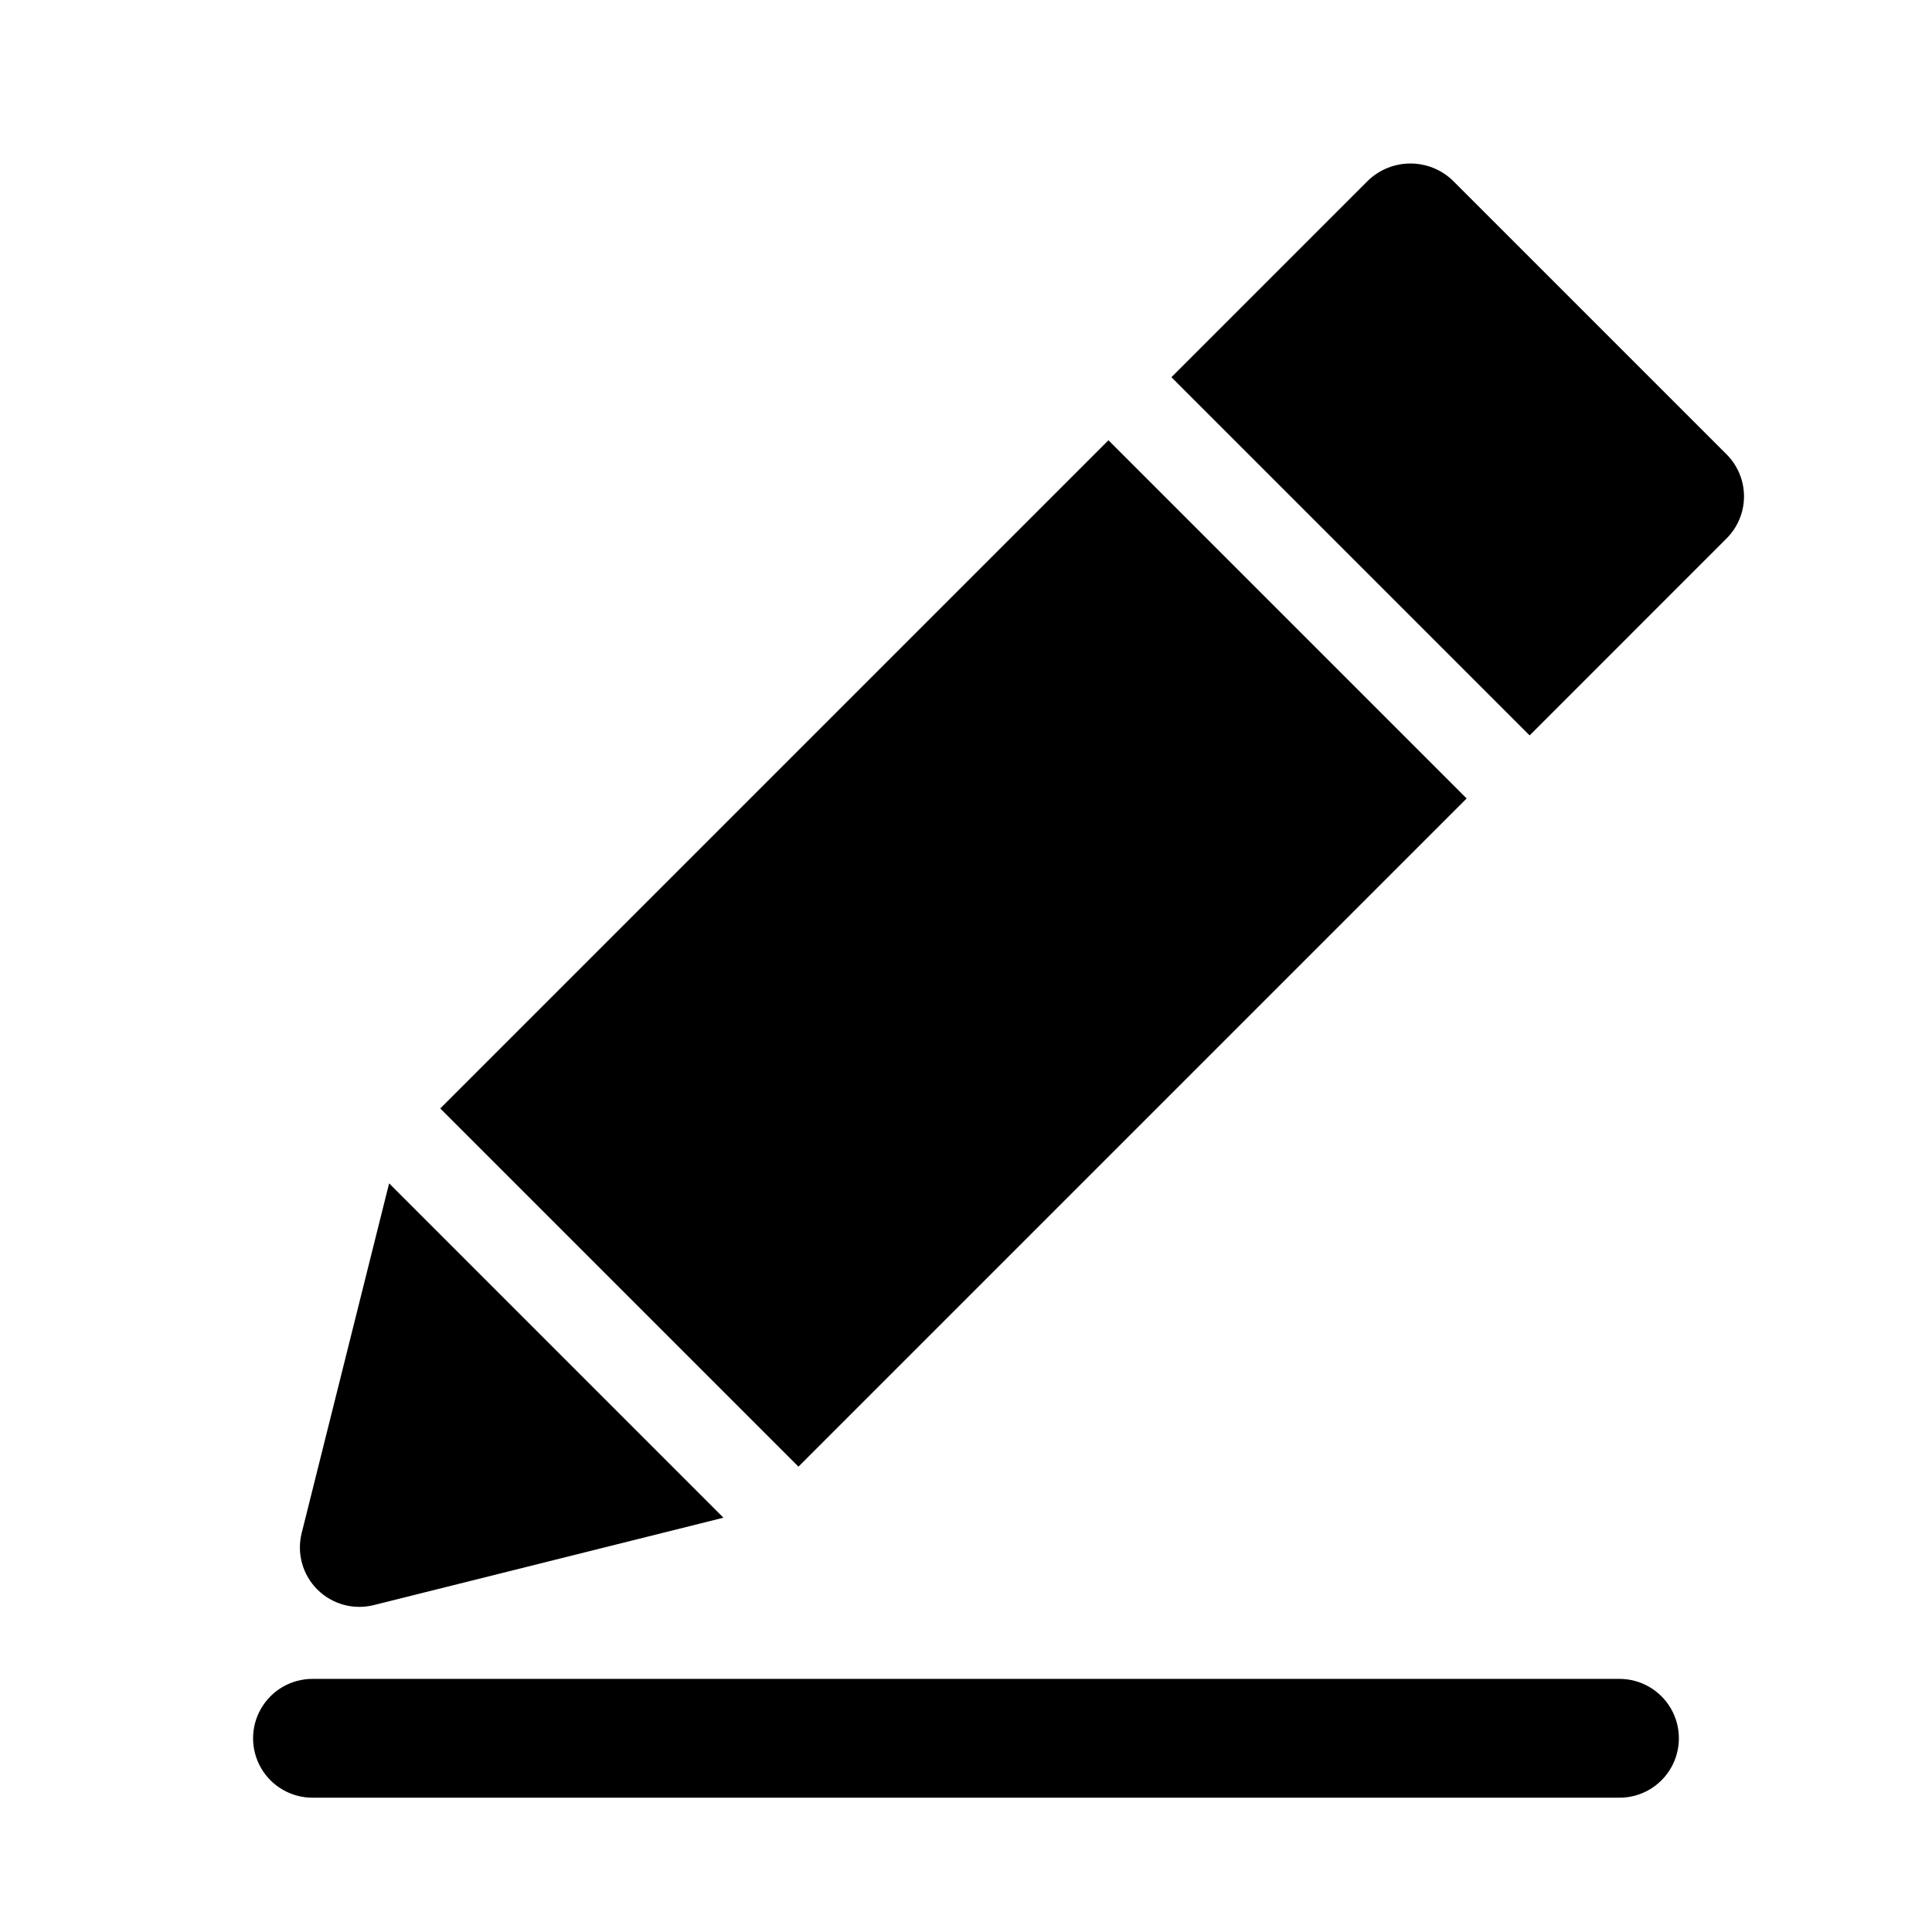
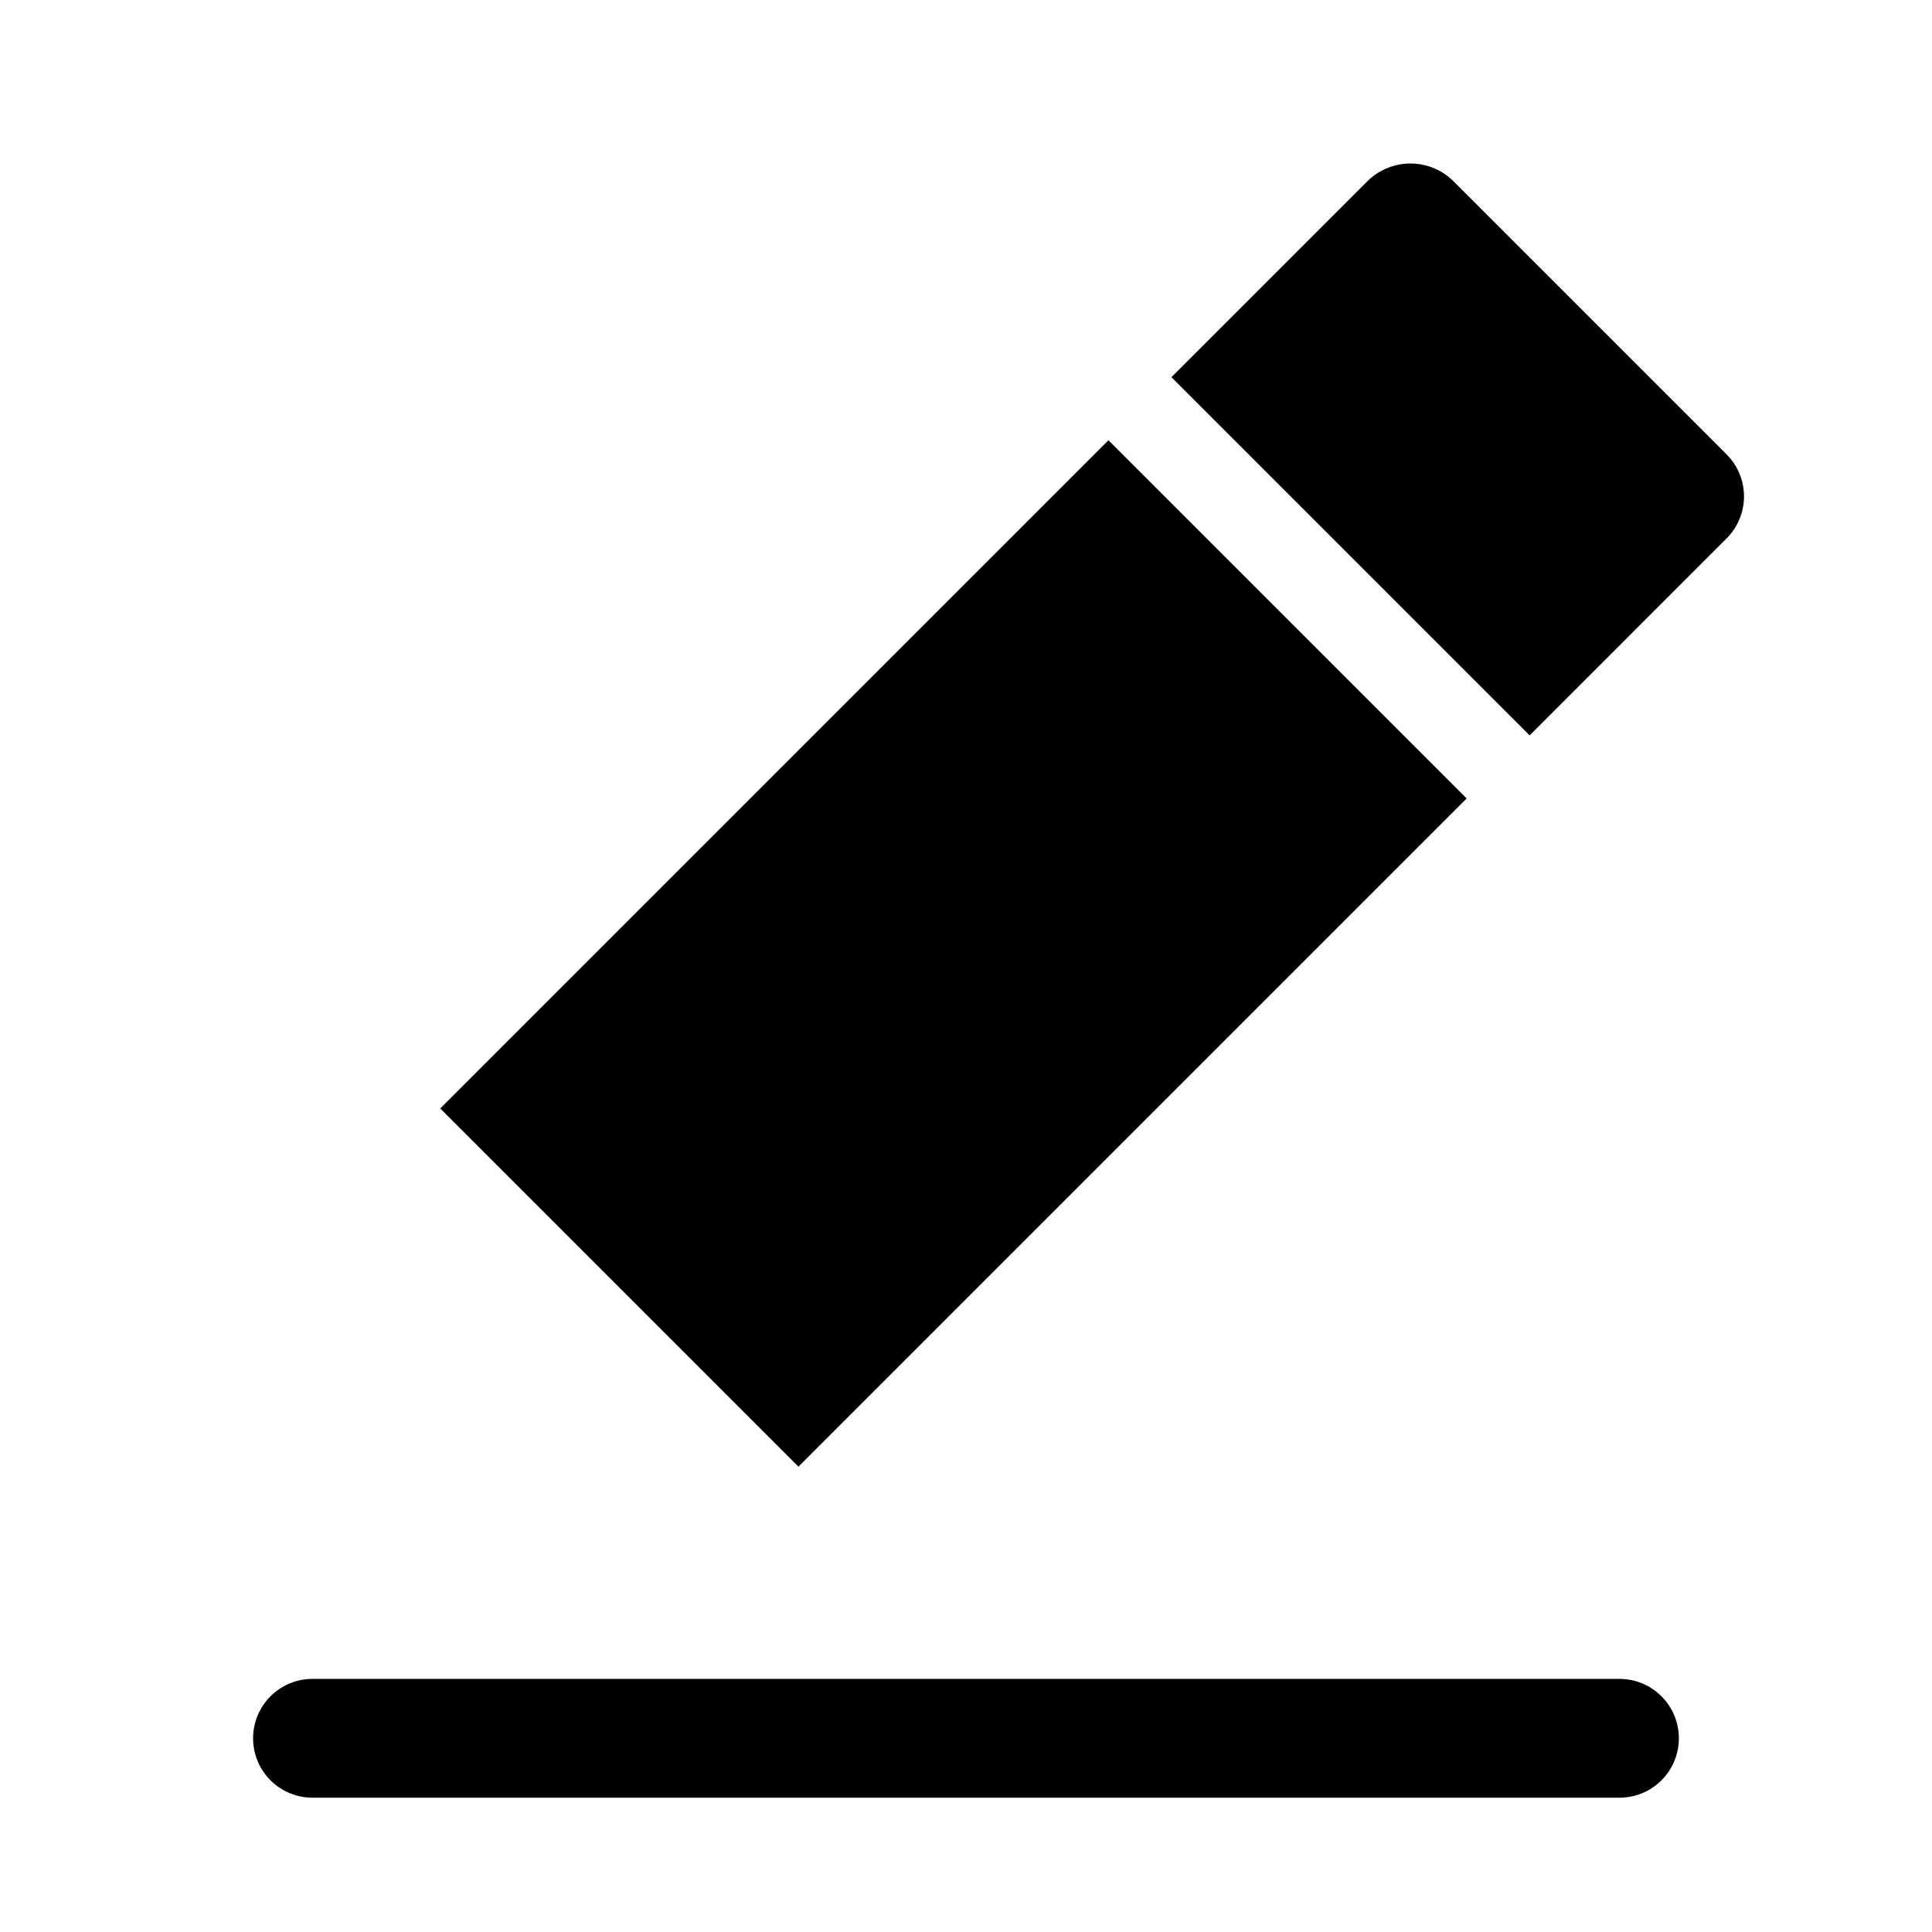
<svg xmlns="http://www.w3.org/2000/svg" fill="#000000" width="800px" height="800px" version="1.1" viewBox="144 144 512 512">
  <g>
    <path d="m260.67 437.75 177.08-177.08 94.926 94.926-177.08 177.08z" />
-     <path d="m247.12 457.6-23.176 92.688c-1.336 5.363 0.238 11.035 4.148 14.945 3.91 3.906 9.582 5.477 14.945 4.137l92.68-23.164z" />
    <path d="m601.57 264.42-72.664-72.664c-3.008-2.844-6.992-4.426-11.133-4.426-4.137 0-8.121 1.582-11.129 4.426l-52.203 52.207 94.926 94.926 52.203-52.207c2.949-2.953 4.609-6.957 4.609-11.129 0-4.176-1.66-8.18-4.609-11.133z" />
    <path d="m573.18 620.41h-346.37c-5.625 0-10.82-3-13.633-7.871-2.812-4.871-2.812-10.871 0-15.742 2.812-4.871 8.008-7.875 13.633-7.875h346.37c5.625 0 10.82 3.004 13.633 7.875 2.812 4.871 2.812 10.871 0 15.742-2.812 4.871-8.008 7.871-13.633 7.871z" />
  </g>
</svg>